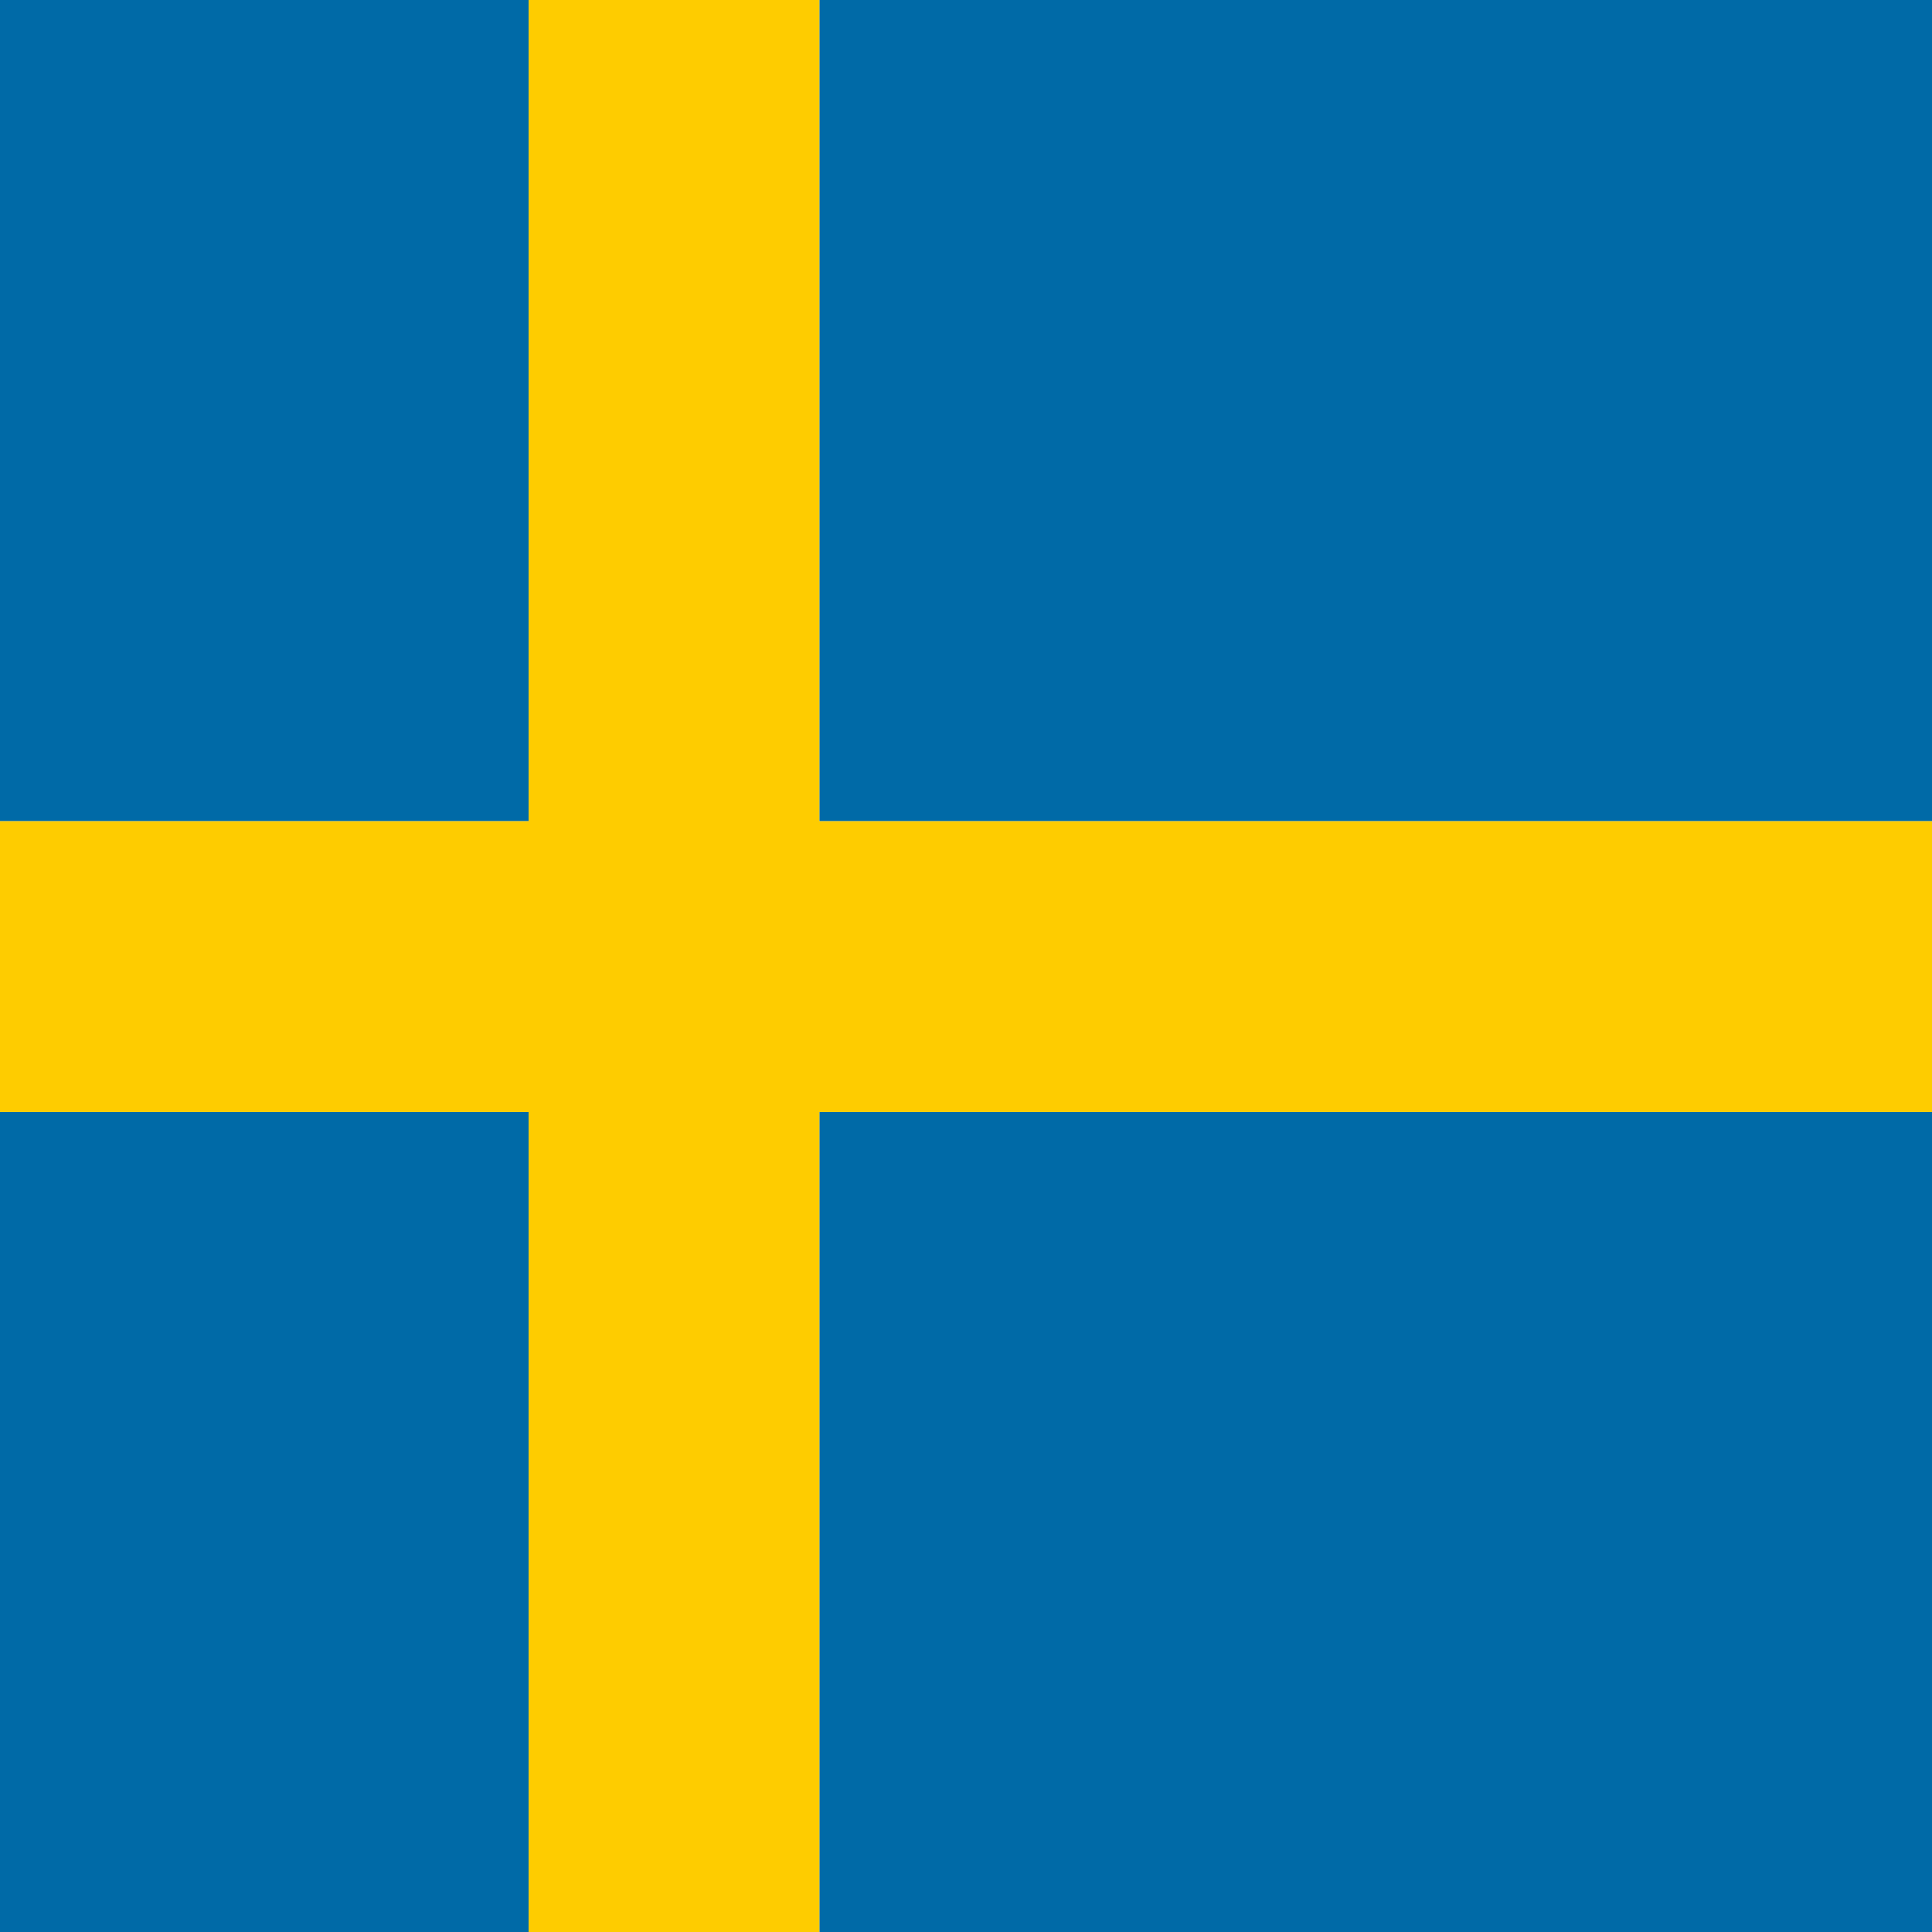
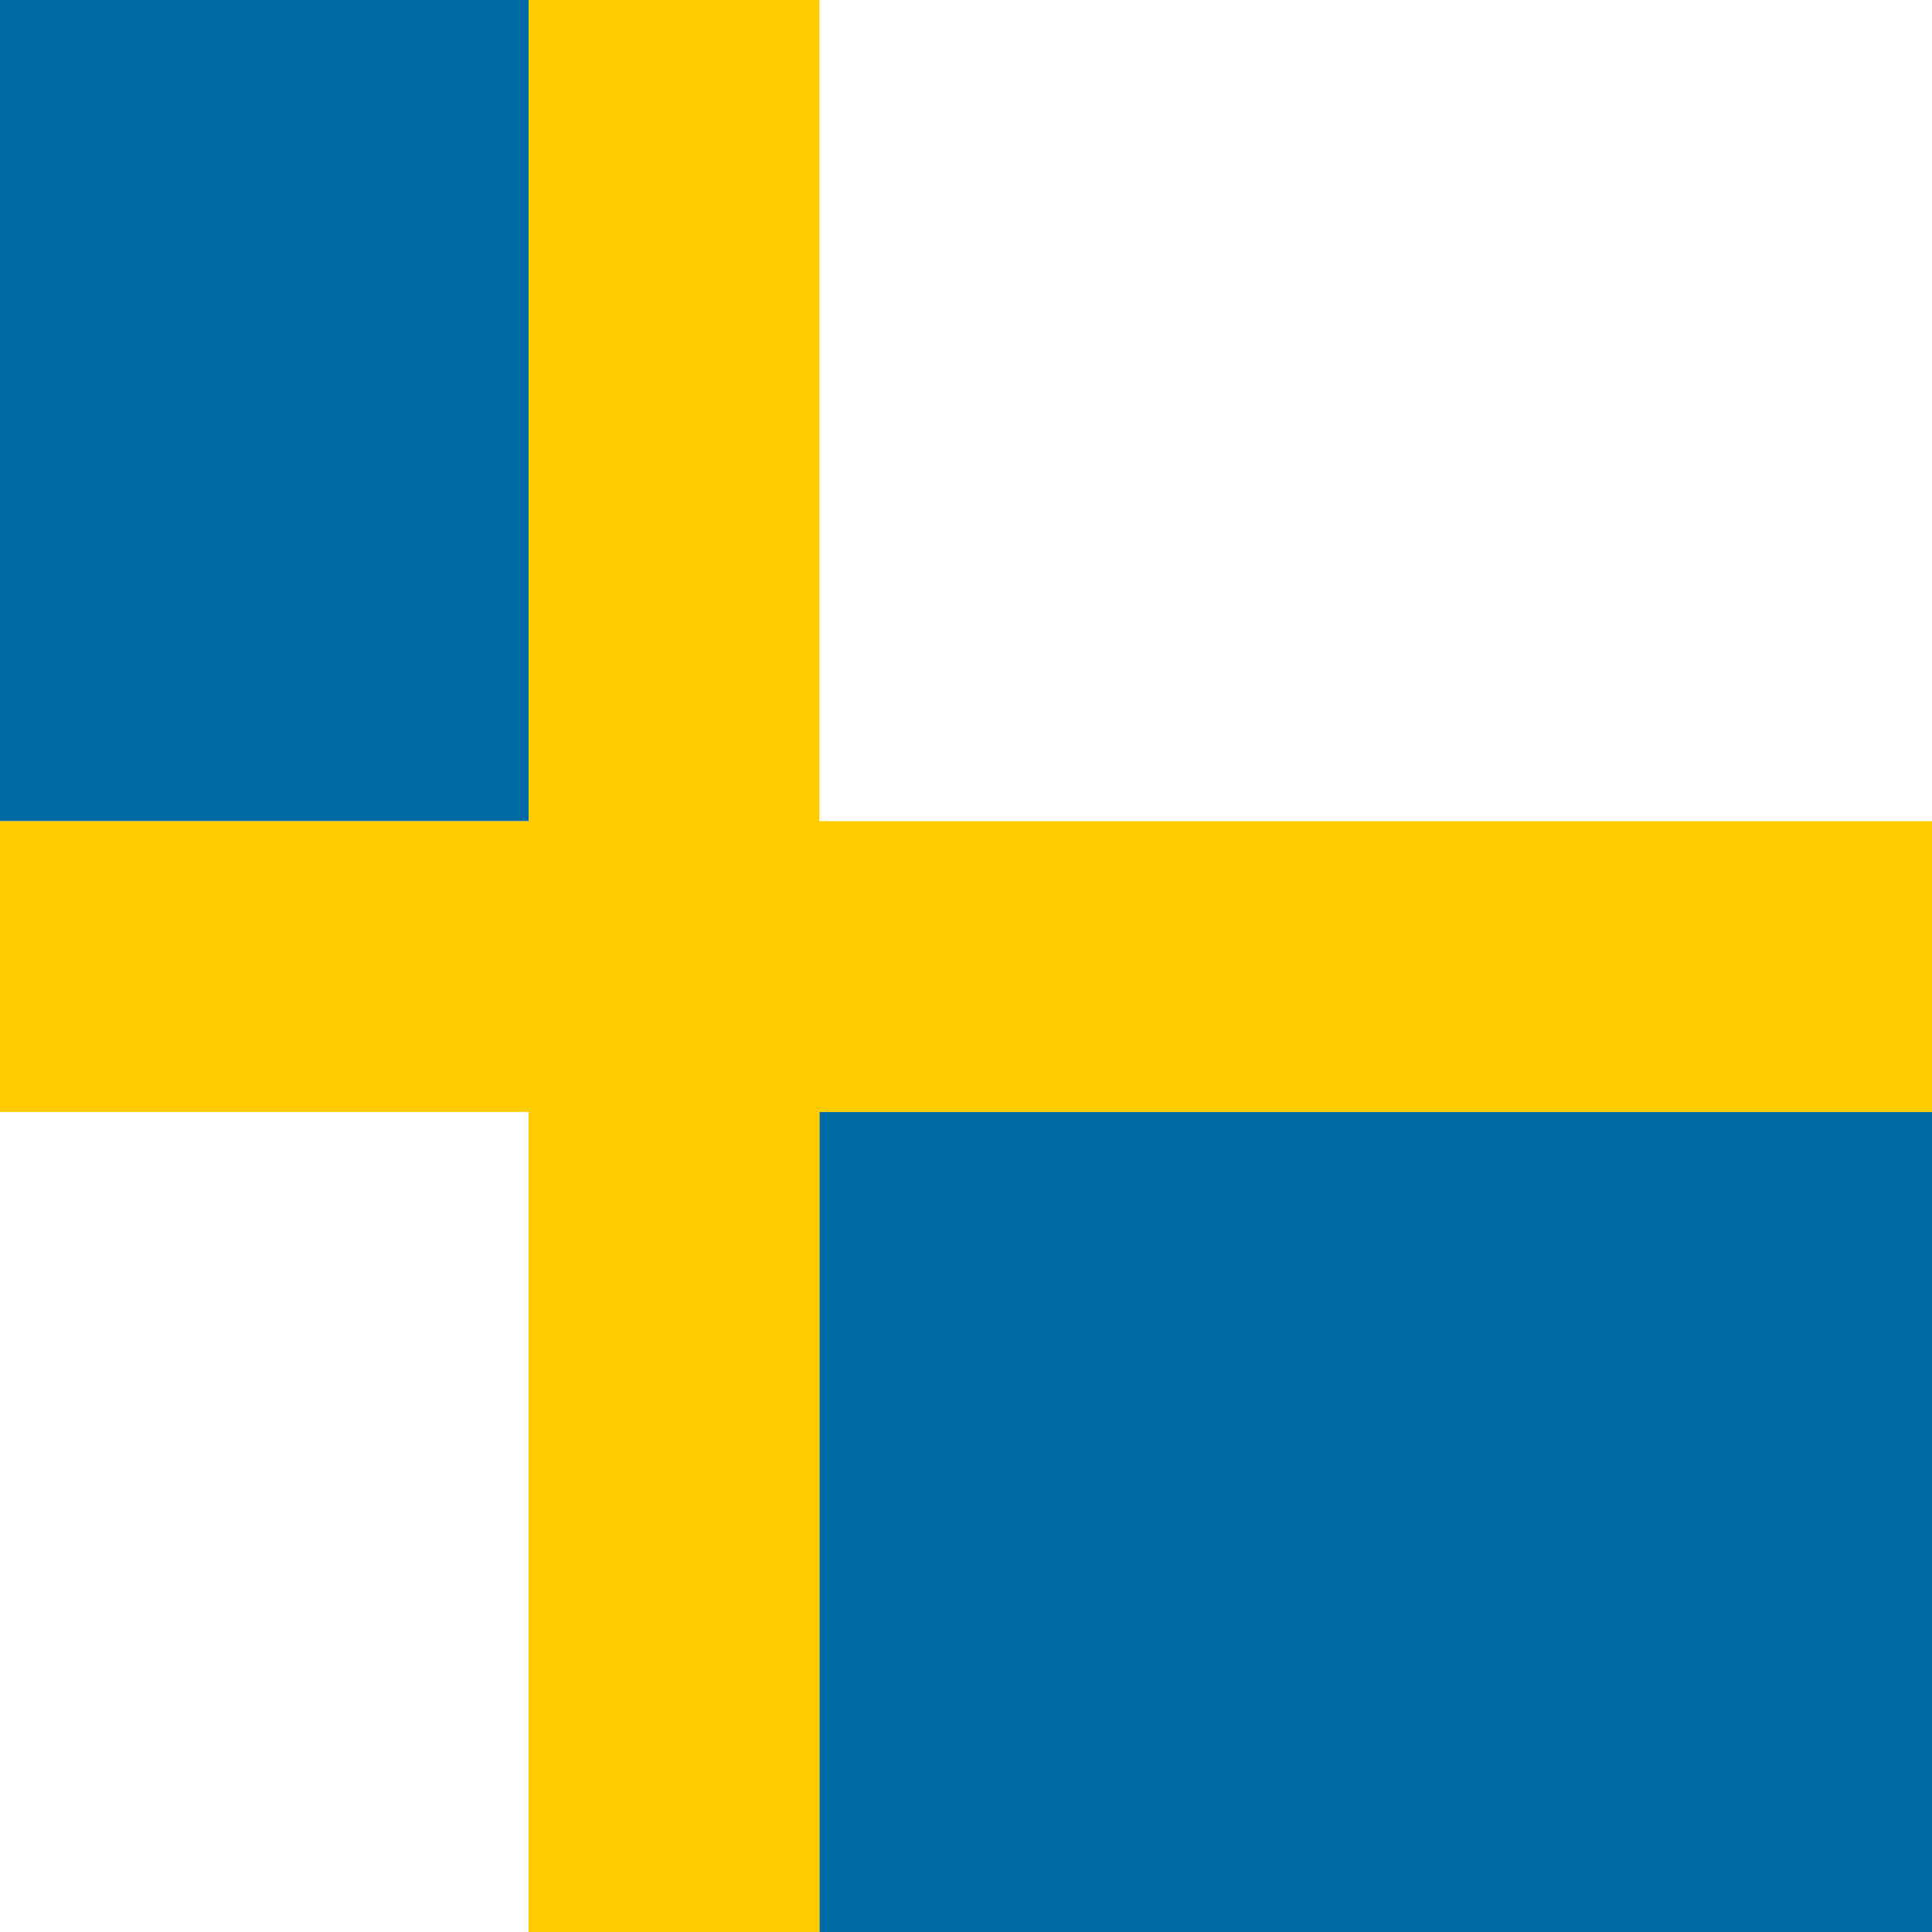
<svg xmlns="http://www.w3.org/2000/svg" version="1.1" id="Layer_1" x="0px" y="0px" viewBox="0 0 637.8 637.8" style="enable-background:new 0 0 637.8 637.8;" xml:space="preserve">
  <style type="text/css">
	.st0{fill:#006AA7;}
	.st1{fill:#FECC00;}
</style>
  <g>
    <rect x="0" y="0" class="st0" width="174.5" height="271.1" />
-     <rect x="270.5" y="0" class="st0" width="367.3" height="271.1" />
-     <rect x="0" y="367.1" class="st0" width="174.5" height="270.7" />
    <rect x="270.5" y="367.1" class="st0" width="367.3" height="270.7" />
    <polygon class="st1" points="270.5,0 174.5,0 174.5,271.1 0,271.1 0,367.1 174.5,367.1 174.5,637.8 174.5,637.8 270.5,637.8    270.5,637.8 270.5,367.1 637.8,367.1 637.8,271.1 270.5,271.1  " />
  </g>
</svg>